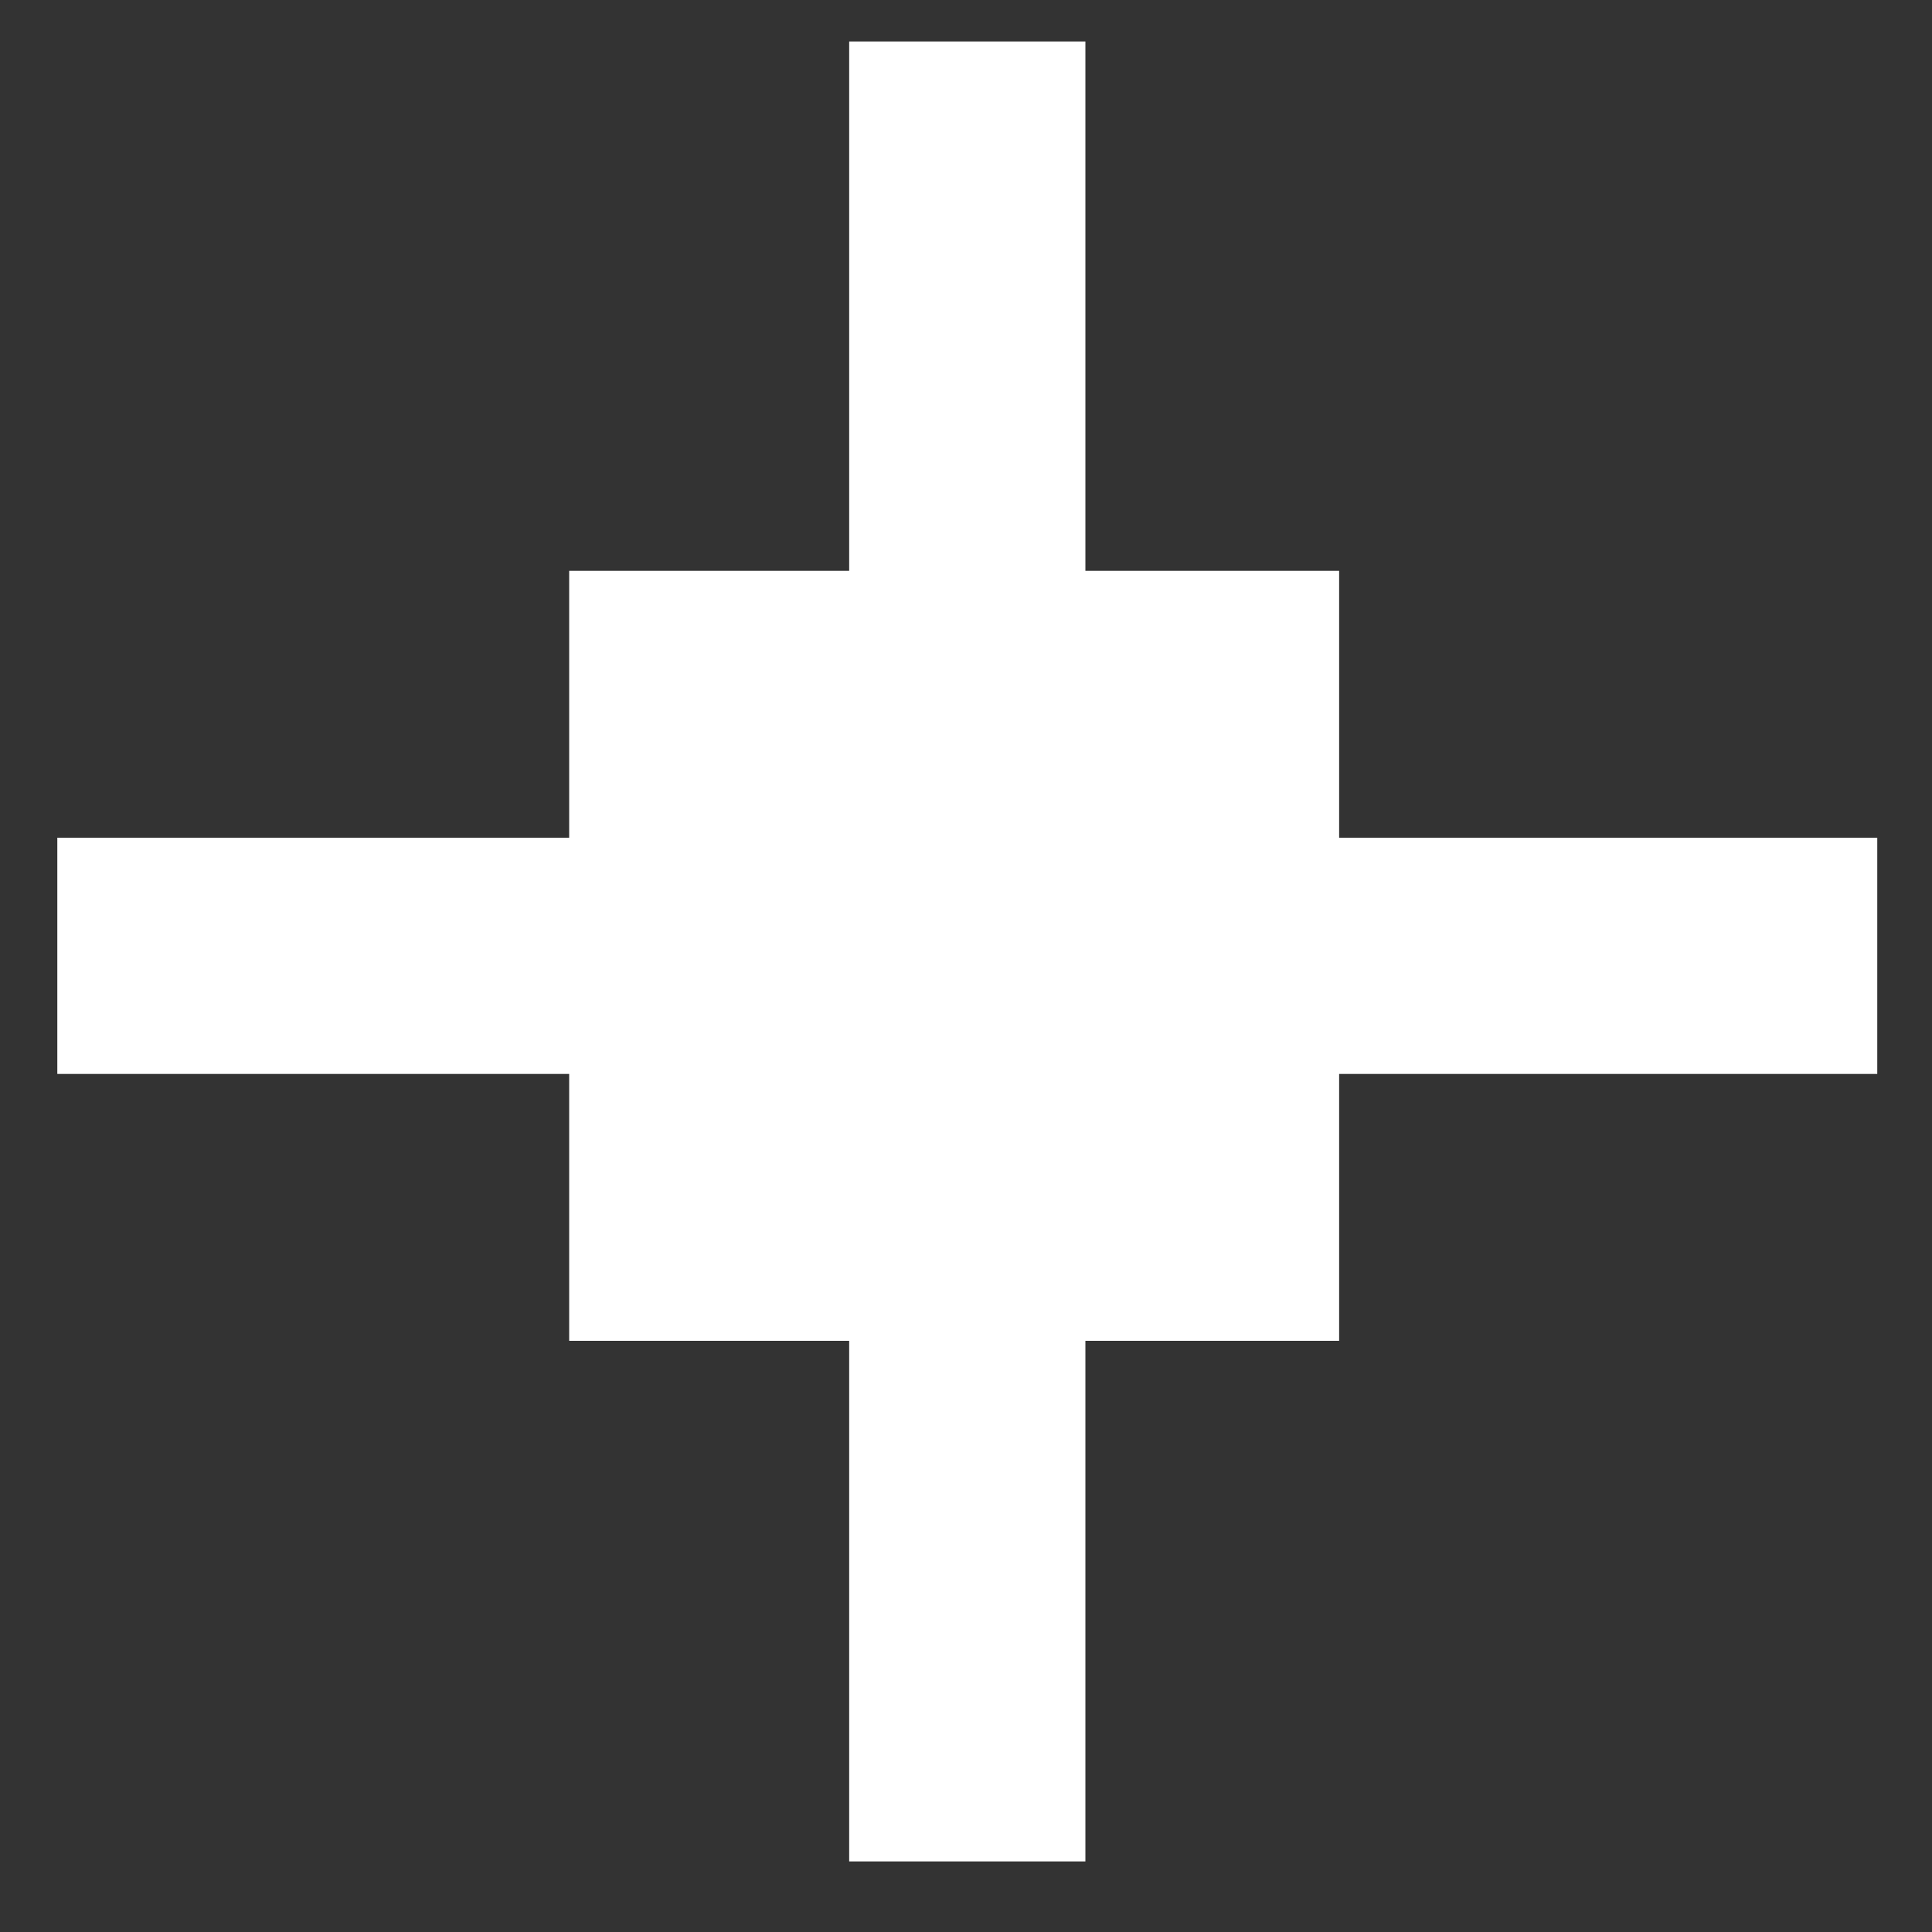
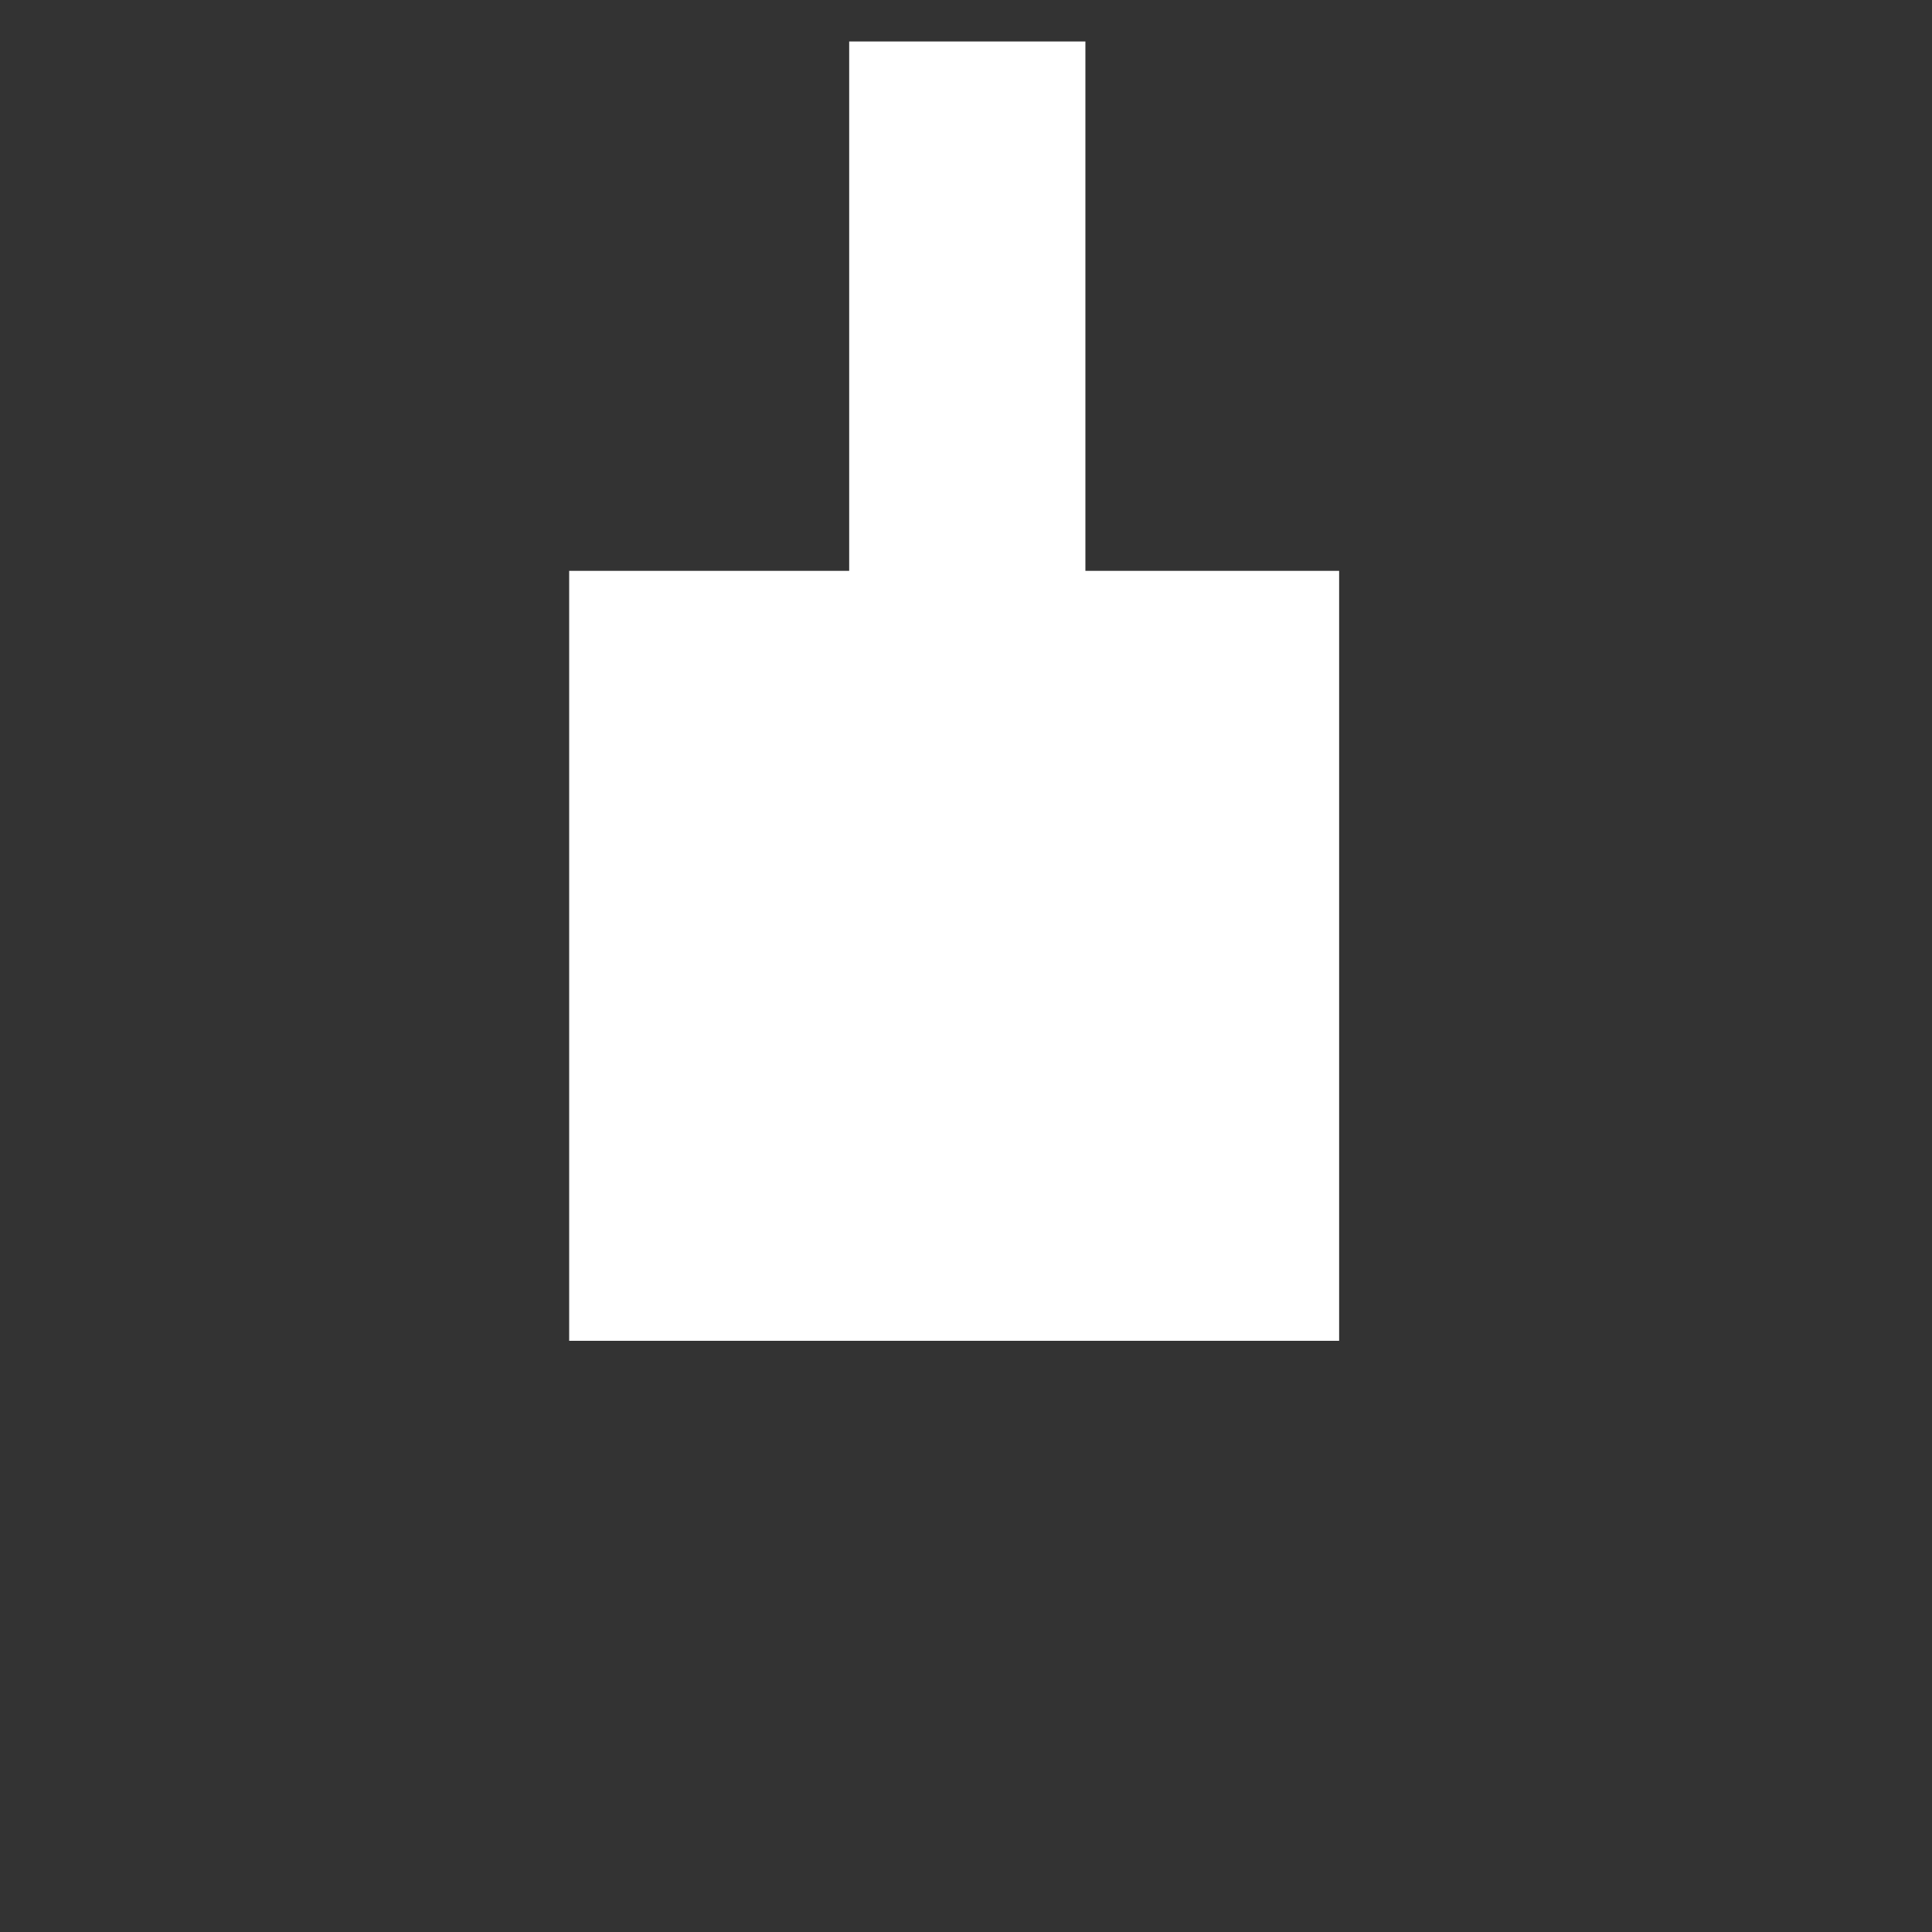
<svg xmlns="http://www.w3.org/2000/svg" id="Слой_1" data-name="Слой 1" viewBox="0 0 150 150">
  <rect x="0" y="0" width="150" height="150" fill="#333333" stroke="none" />
  <defs>
    <style>.cls-1{fill:#fff;}</style>
  </defs>
  <rect class="cls-1" x="44.19" y="44.32" width="59.78" height="59.78" />
  <rect class="cls-1" x="65.93" y="3.22" width="18.34" height="59.44" />
-   <rect class="cls-1" x="65.93" y="85.08" width="18.34" height="59.44" />
-   <rect class="cls-1" x="106.86" y="44.49" width="18.34" height="59.44" transform="translate(190.24 -41.82) rotate(90)" />
-   <rect class="cls-1" x="25" y="44.49" width="18.34" height="59.44" transform="translate(108.38 40.04) rotate(90)" />
</svg>